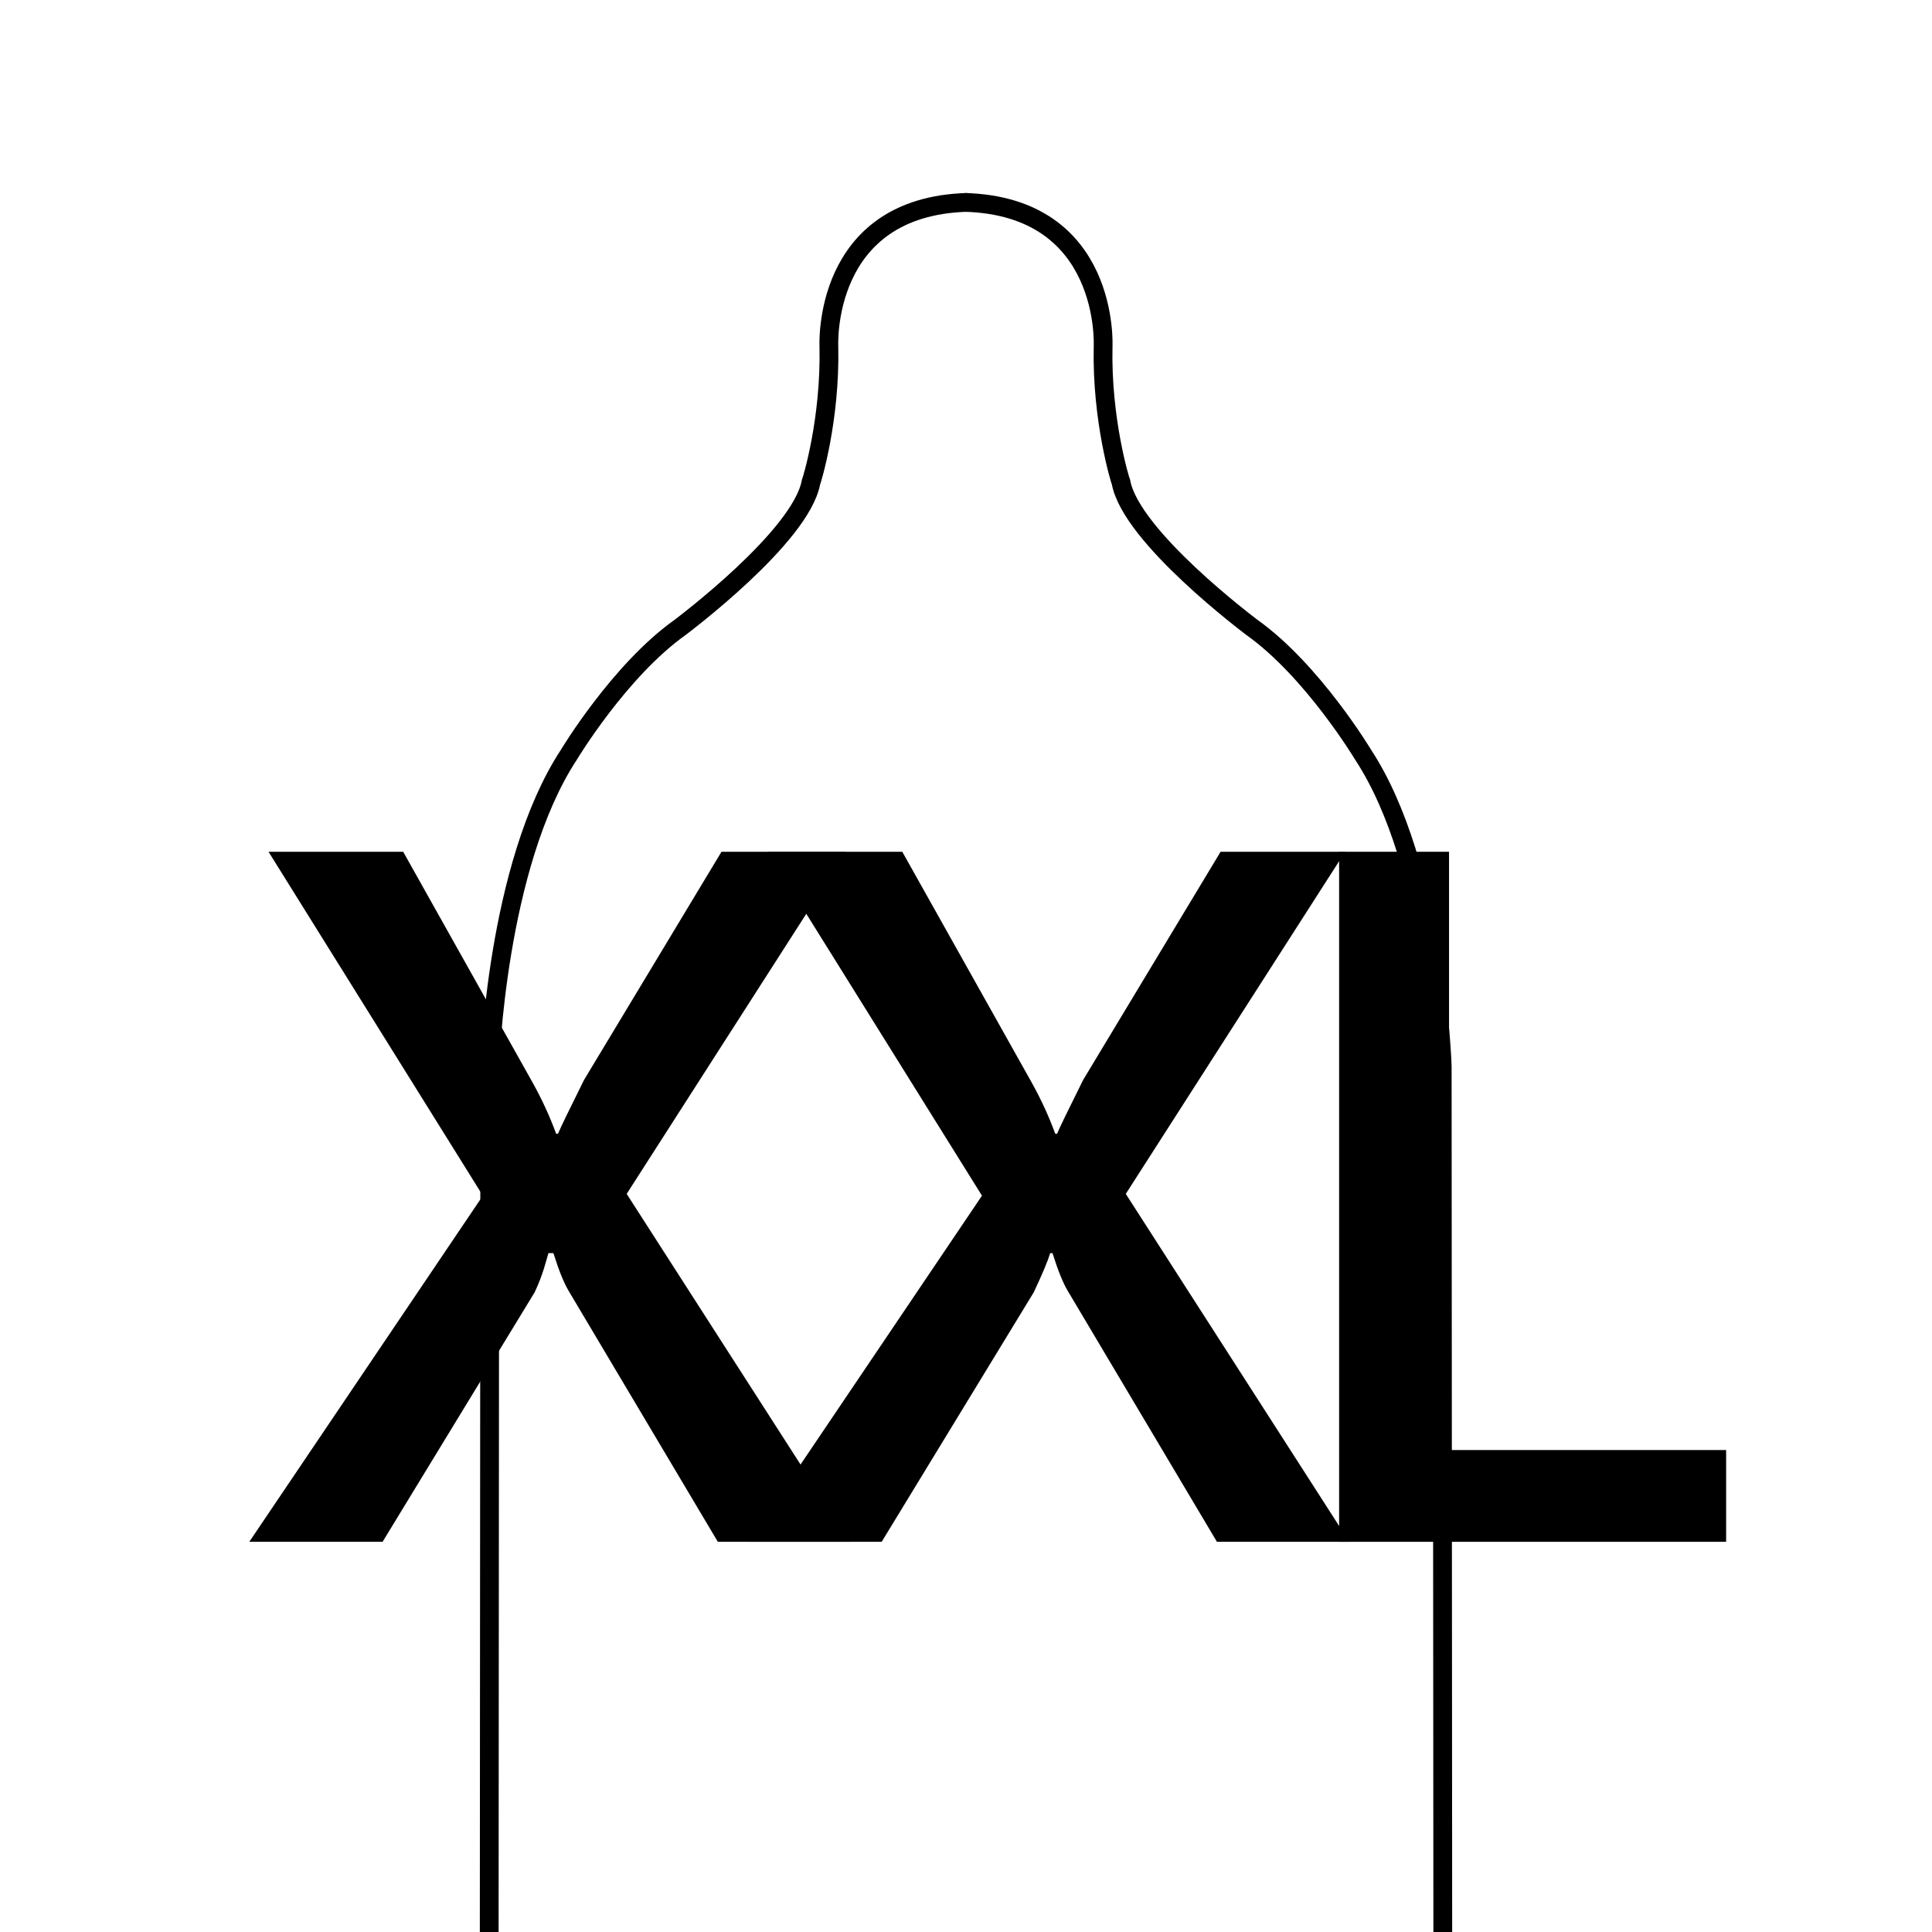
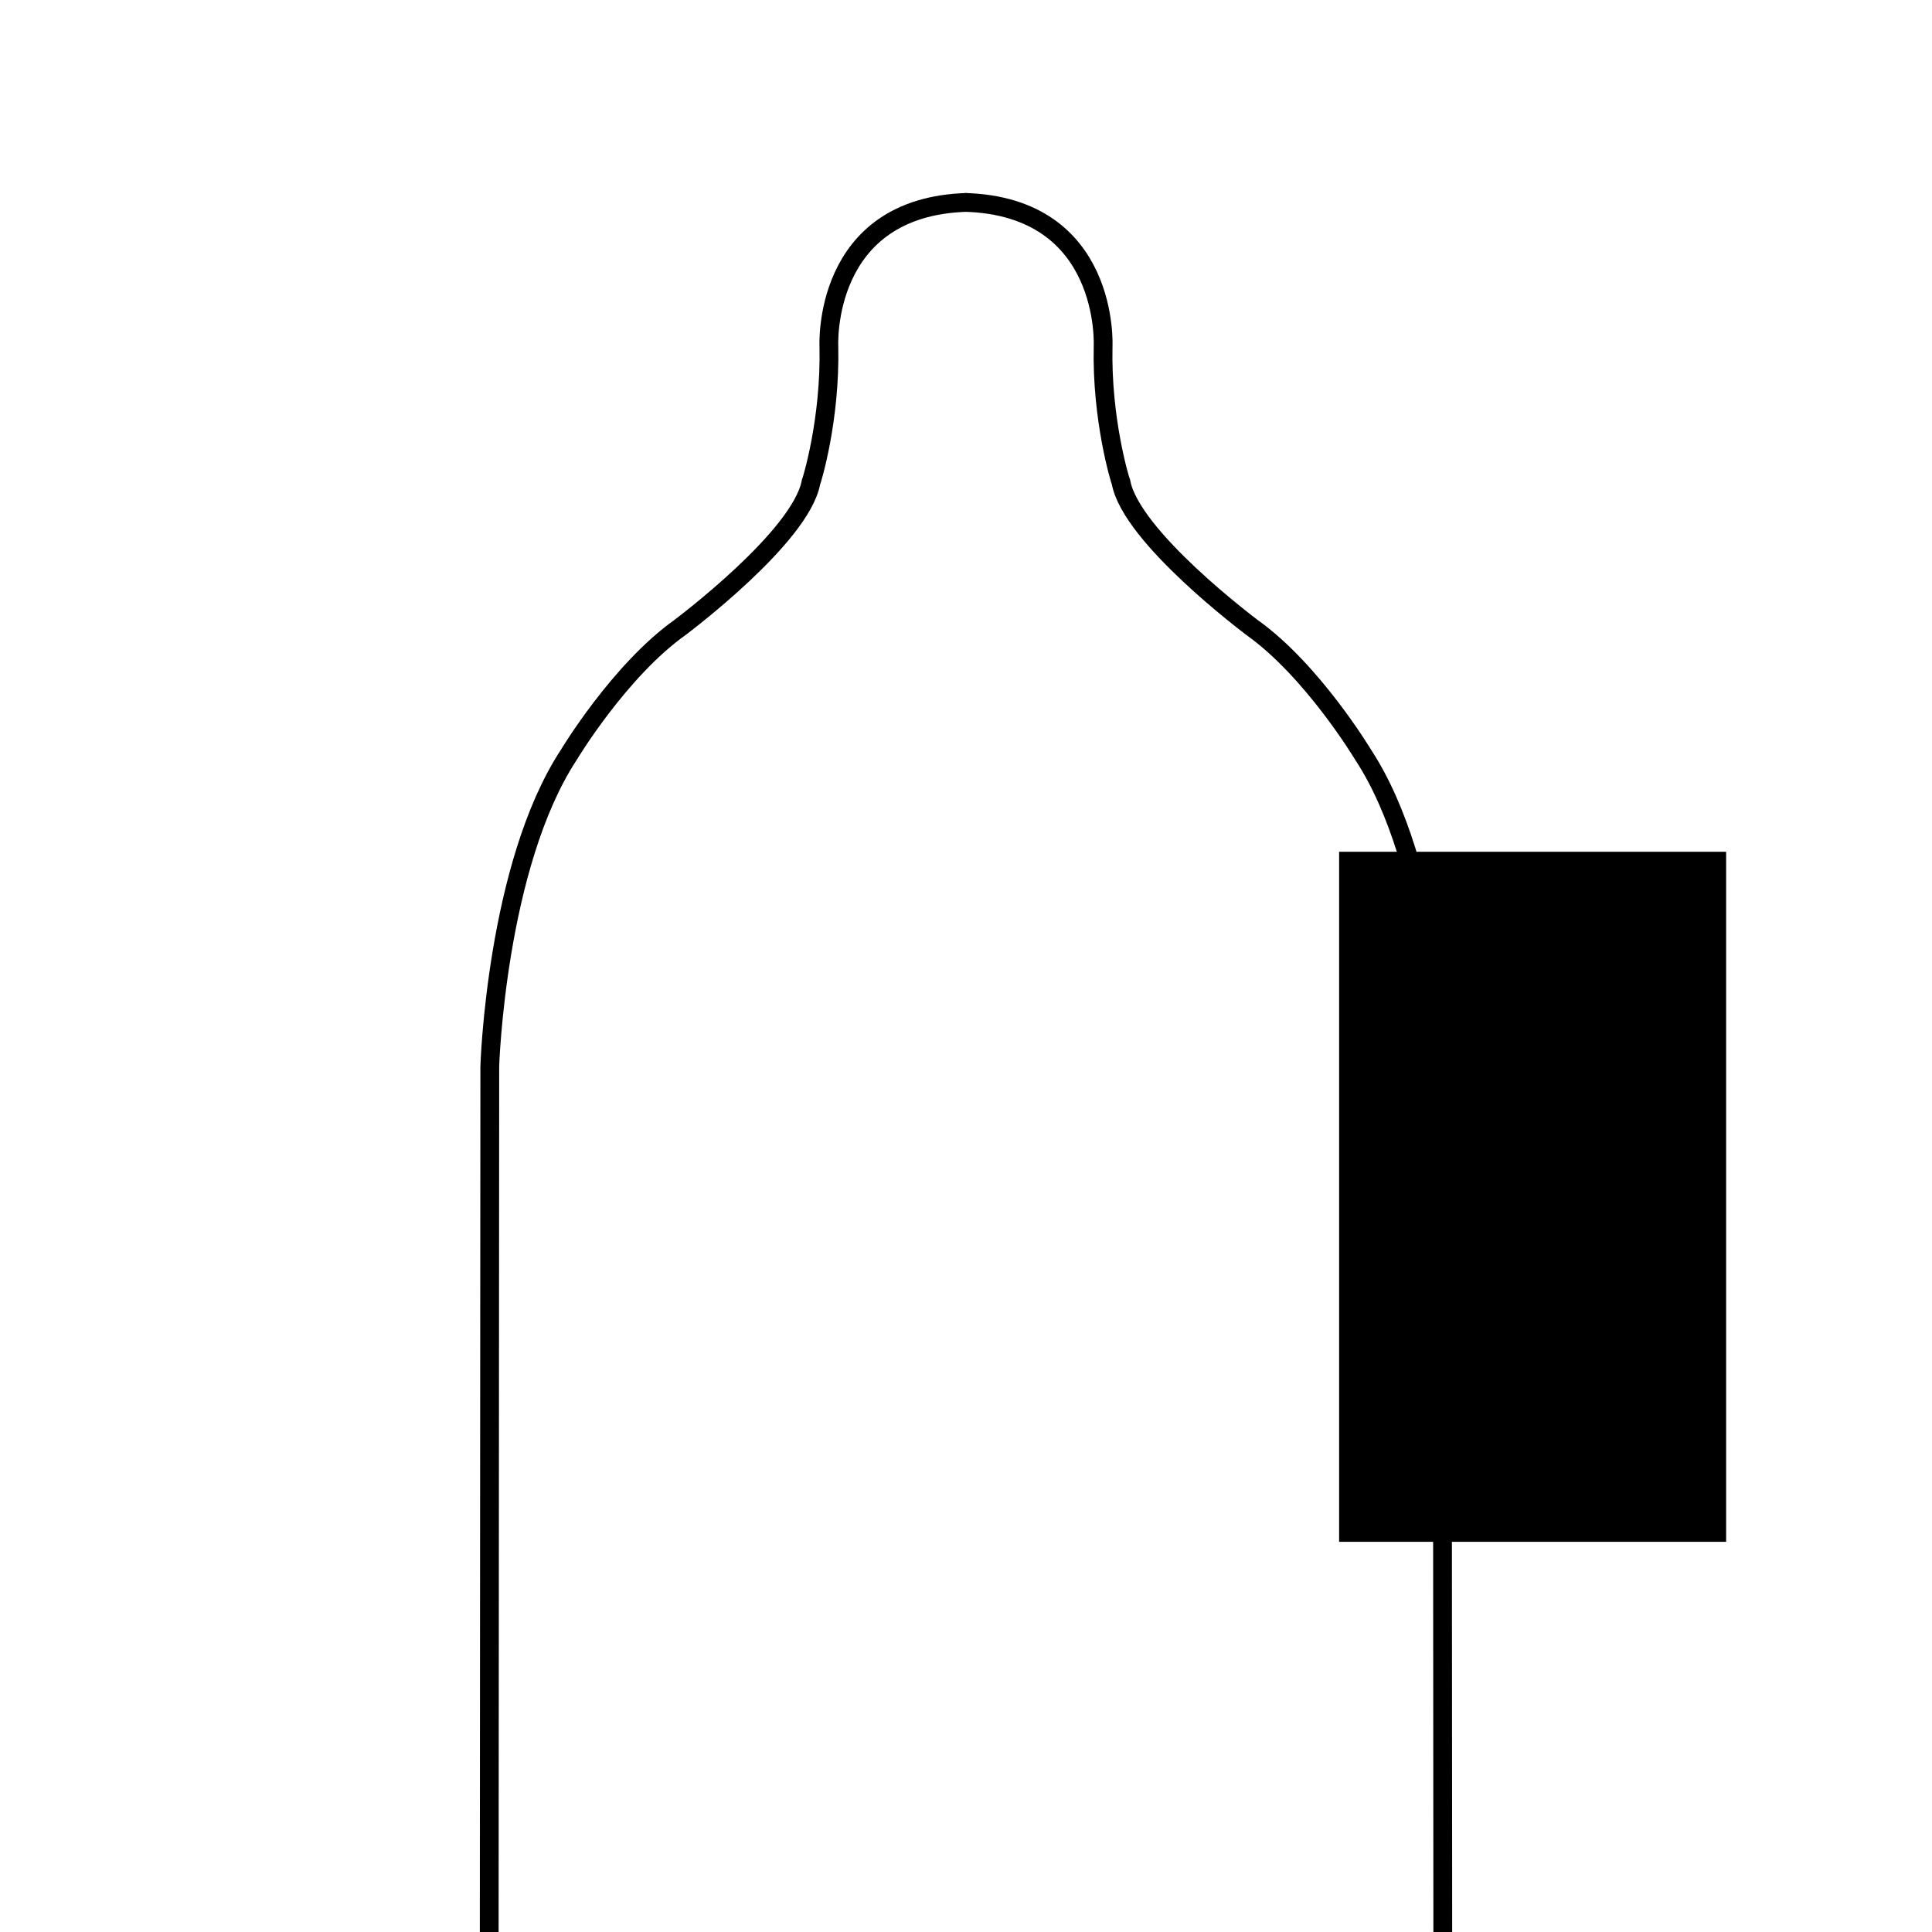
<svg xmlns="http://www.w3.org/2000/svg" version="1.1" id="圖層_2_1_" x="0px" y="0px" viewBox="0 0 720 720" style="enable-background:new 0 0 720 720;" xml:space="preserve">
-   <path d="M502.842,574.587h-49.328l-55.472-93.301c-1.822-2.988-3.756-7.746-5.804-14.277h-0.854  c-0.912,2.988-2.96,7.859-6.145,14.609l-56.667,92.969h-49.67l87.049-128.994l-79.879-128.164h50.181l48.133,85.83  c3.525,6.309,6.485,12.729,8.876,19.258h0.682c0.91-2.213,4.152-8.908,9.729-20.088l51.205-85h46.426l-81.757,127.5L502.842,574.587  z" />
-   <path d="M643.278,574.587H499.05V317.429h40.965v222.959h103.264L643.278,574.587L643.278,574.587z" />
+   <path d="M643.278,574.587H499.05V317.429h40.965h103.264L643.278,574.587L643.278,574.587z" />
  <path style="fill:none;stroke:#000000;stroke-width:7;stroke-miterlimit:10;" d="M182.317,721l0.213-323.699  c0,0,2.355-74.702,29.464-116.022c0,0,18.84-31.397,41.467-47.472c0.939-0.755,44.903-33.667,48.756-54.027  c0.347-0.791,7.277-23.319,6.685-50.616c0,0-2.771-52.302,51.696-53.744h-1.199c54.468,1.441,51.695,53.744,51.695,53.744  c-0.591,27.297,6.339,49.826,6.686,50.616c3.853,20.36,47.816,53.272,48.755,54.027c22.627,16.074,41.468,47.473,41.468,47.473  c27.109,41.32,29.466,116.02,29.466,116.02l0.214,323.7" />
-   <path d="M316.842,574.587h-49.328l-55.472-93.301c-1.822-2.988-3.756-7.746-5.804-14.277h-1.854  c-0.912,2.988-1.96,7.859-5.145,14.609l-56.667,92.969h-49.67l87.049-128.994l-79.879-128.164h50.181l48.133,85.83  c3.525,6.309,6.485,12.729,8.876,19.258h0.682c0.91-2.213,4.152-8.908,9.729-20.088l51.205-85h46.426l-81.757,127.5L316.842,574.587  z" />
</svg>